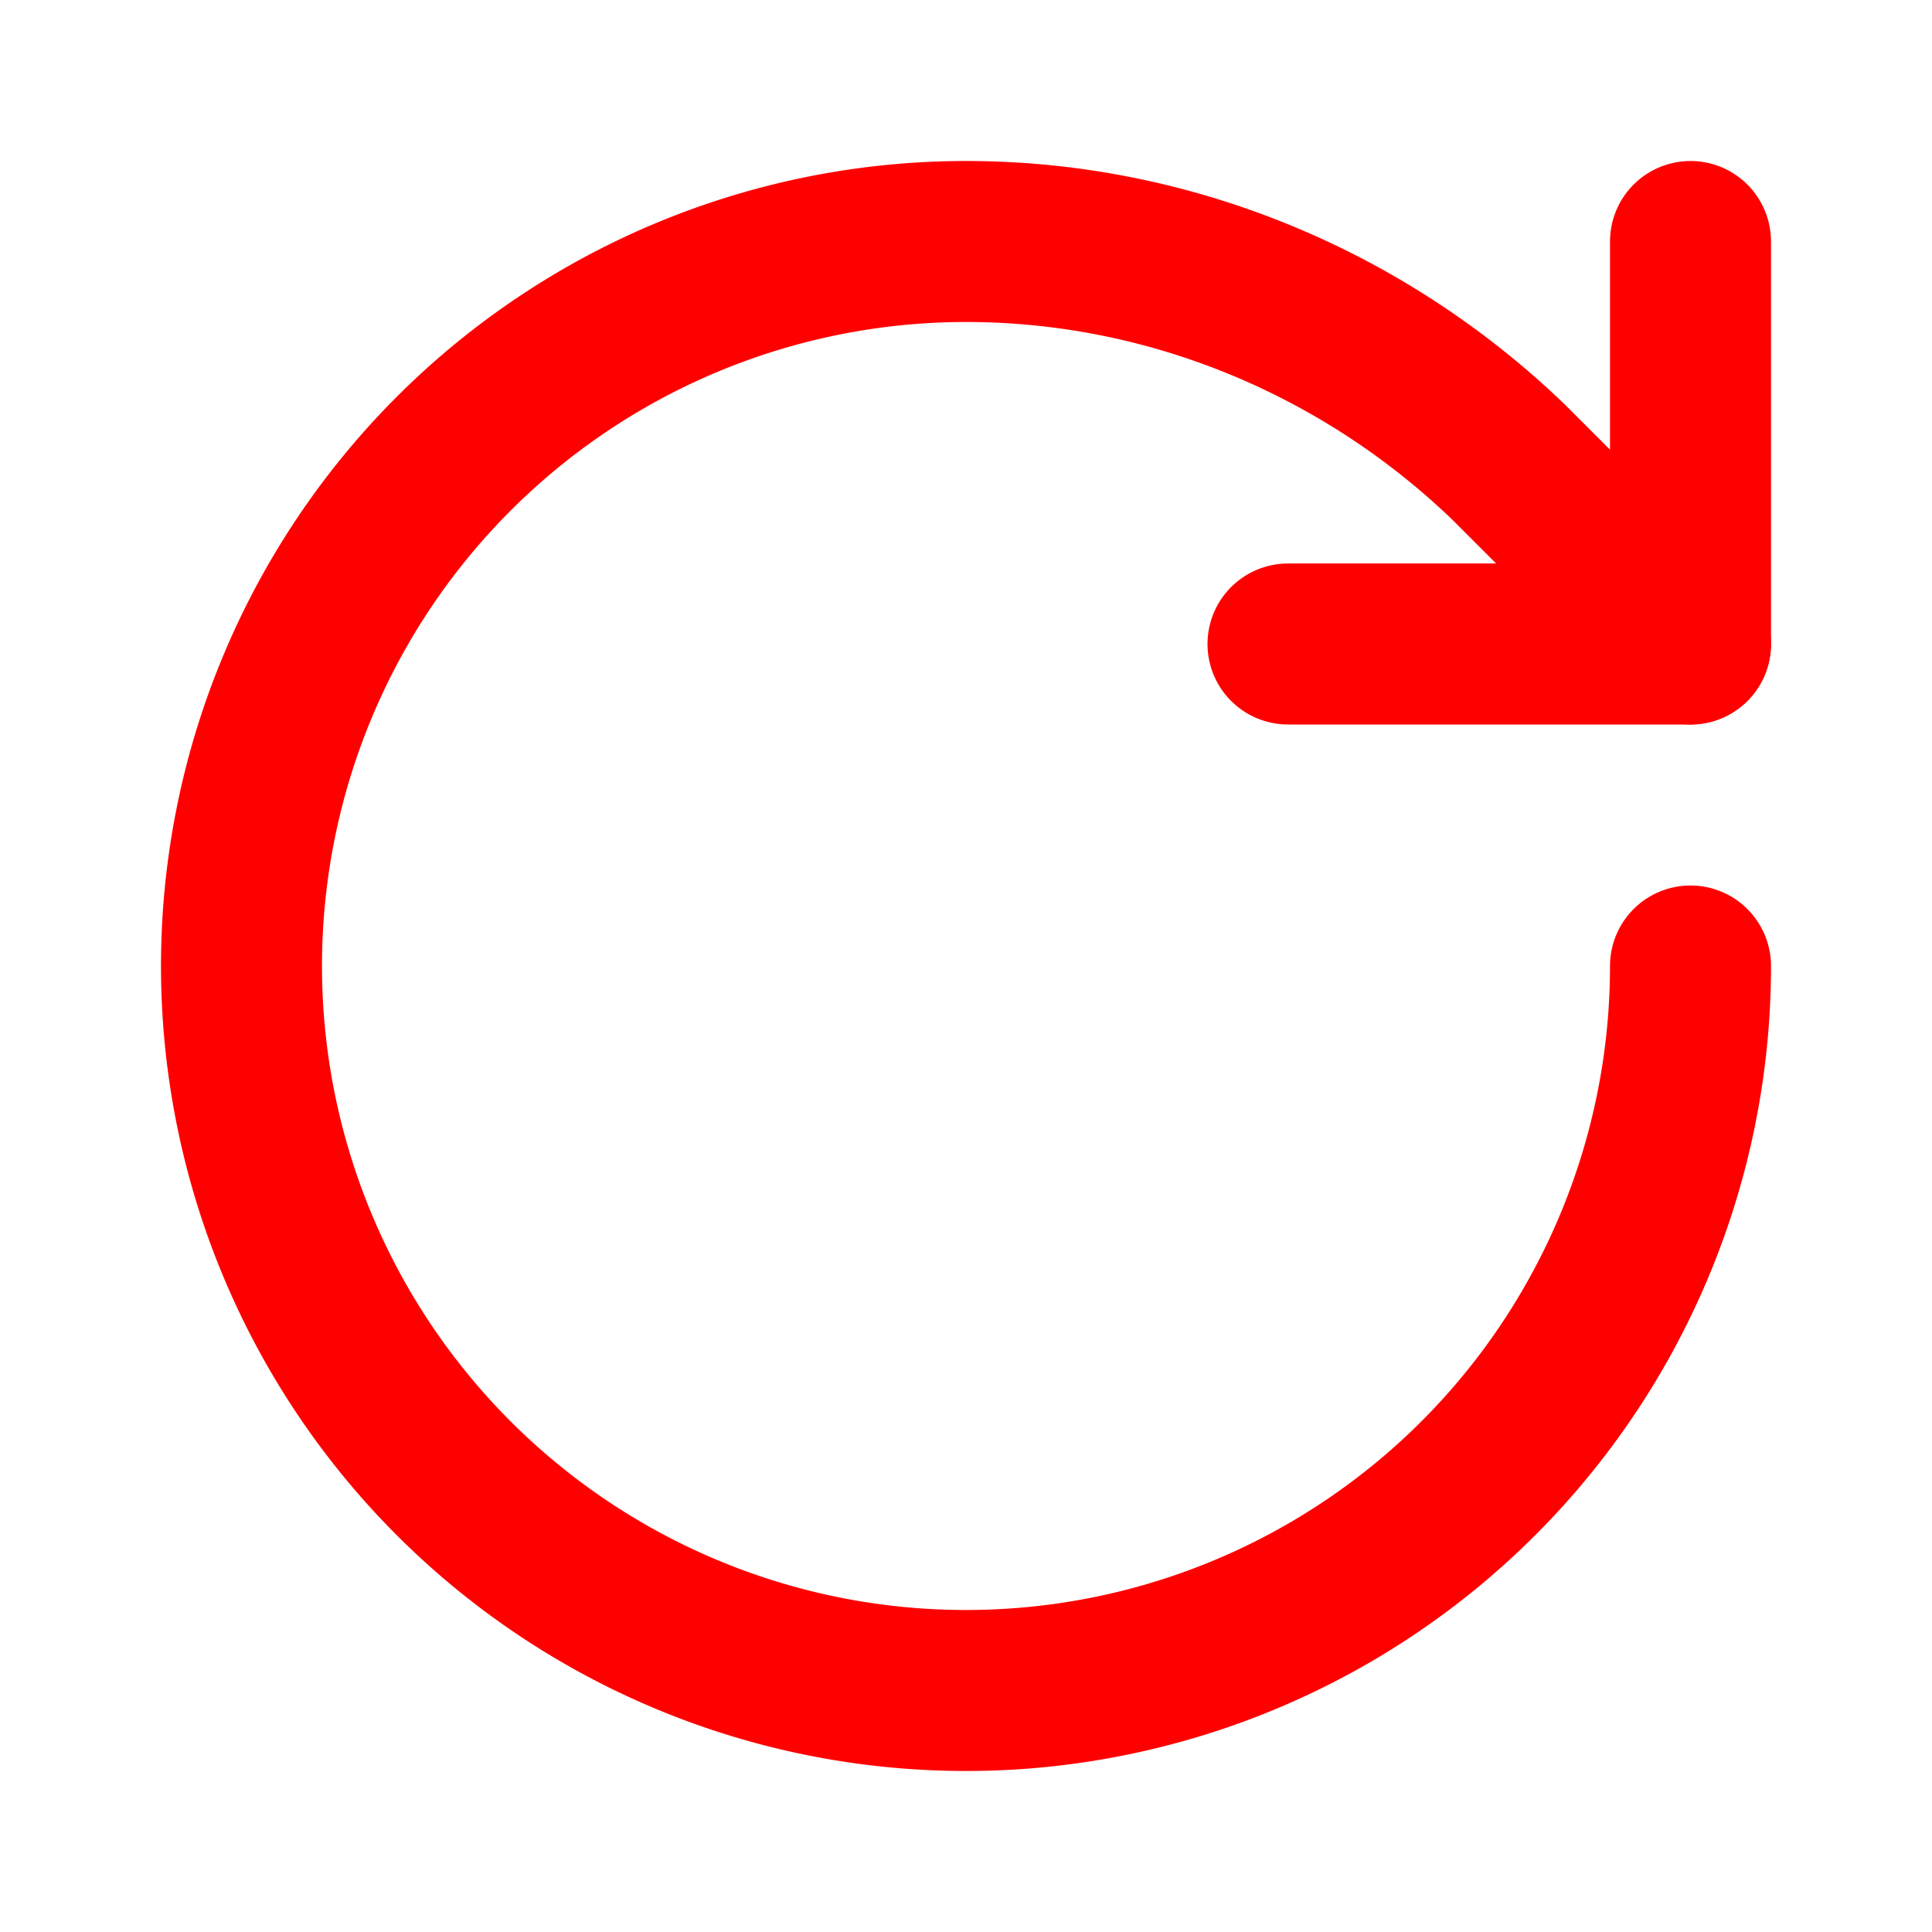
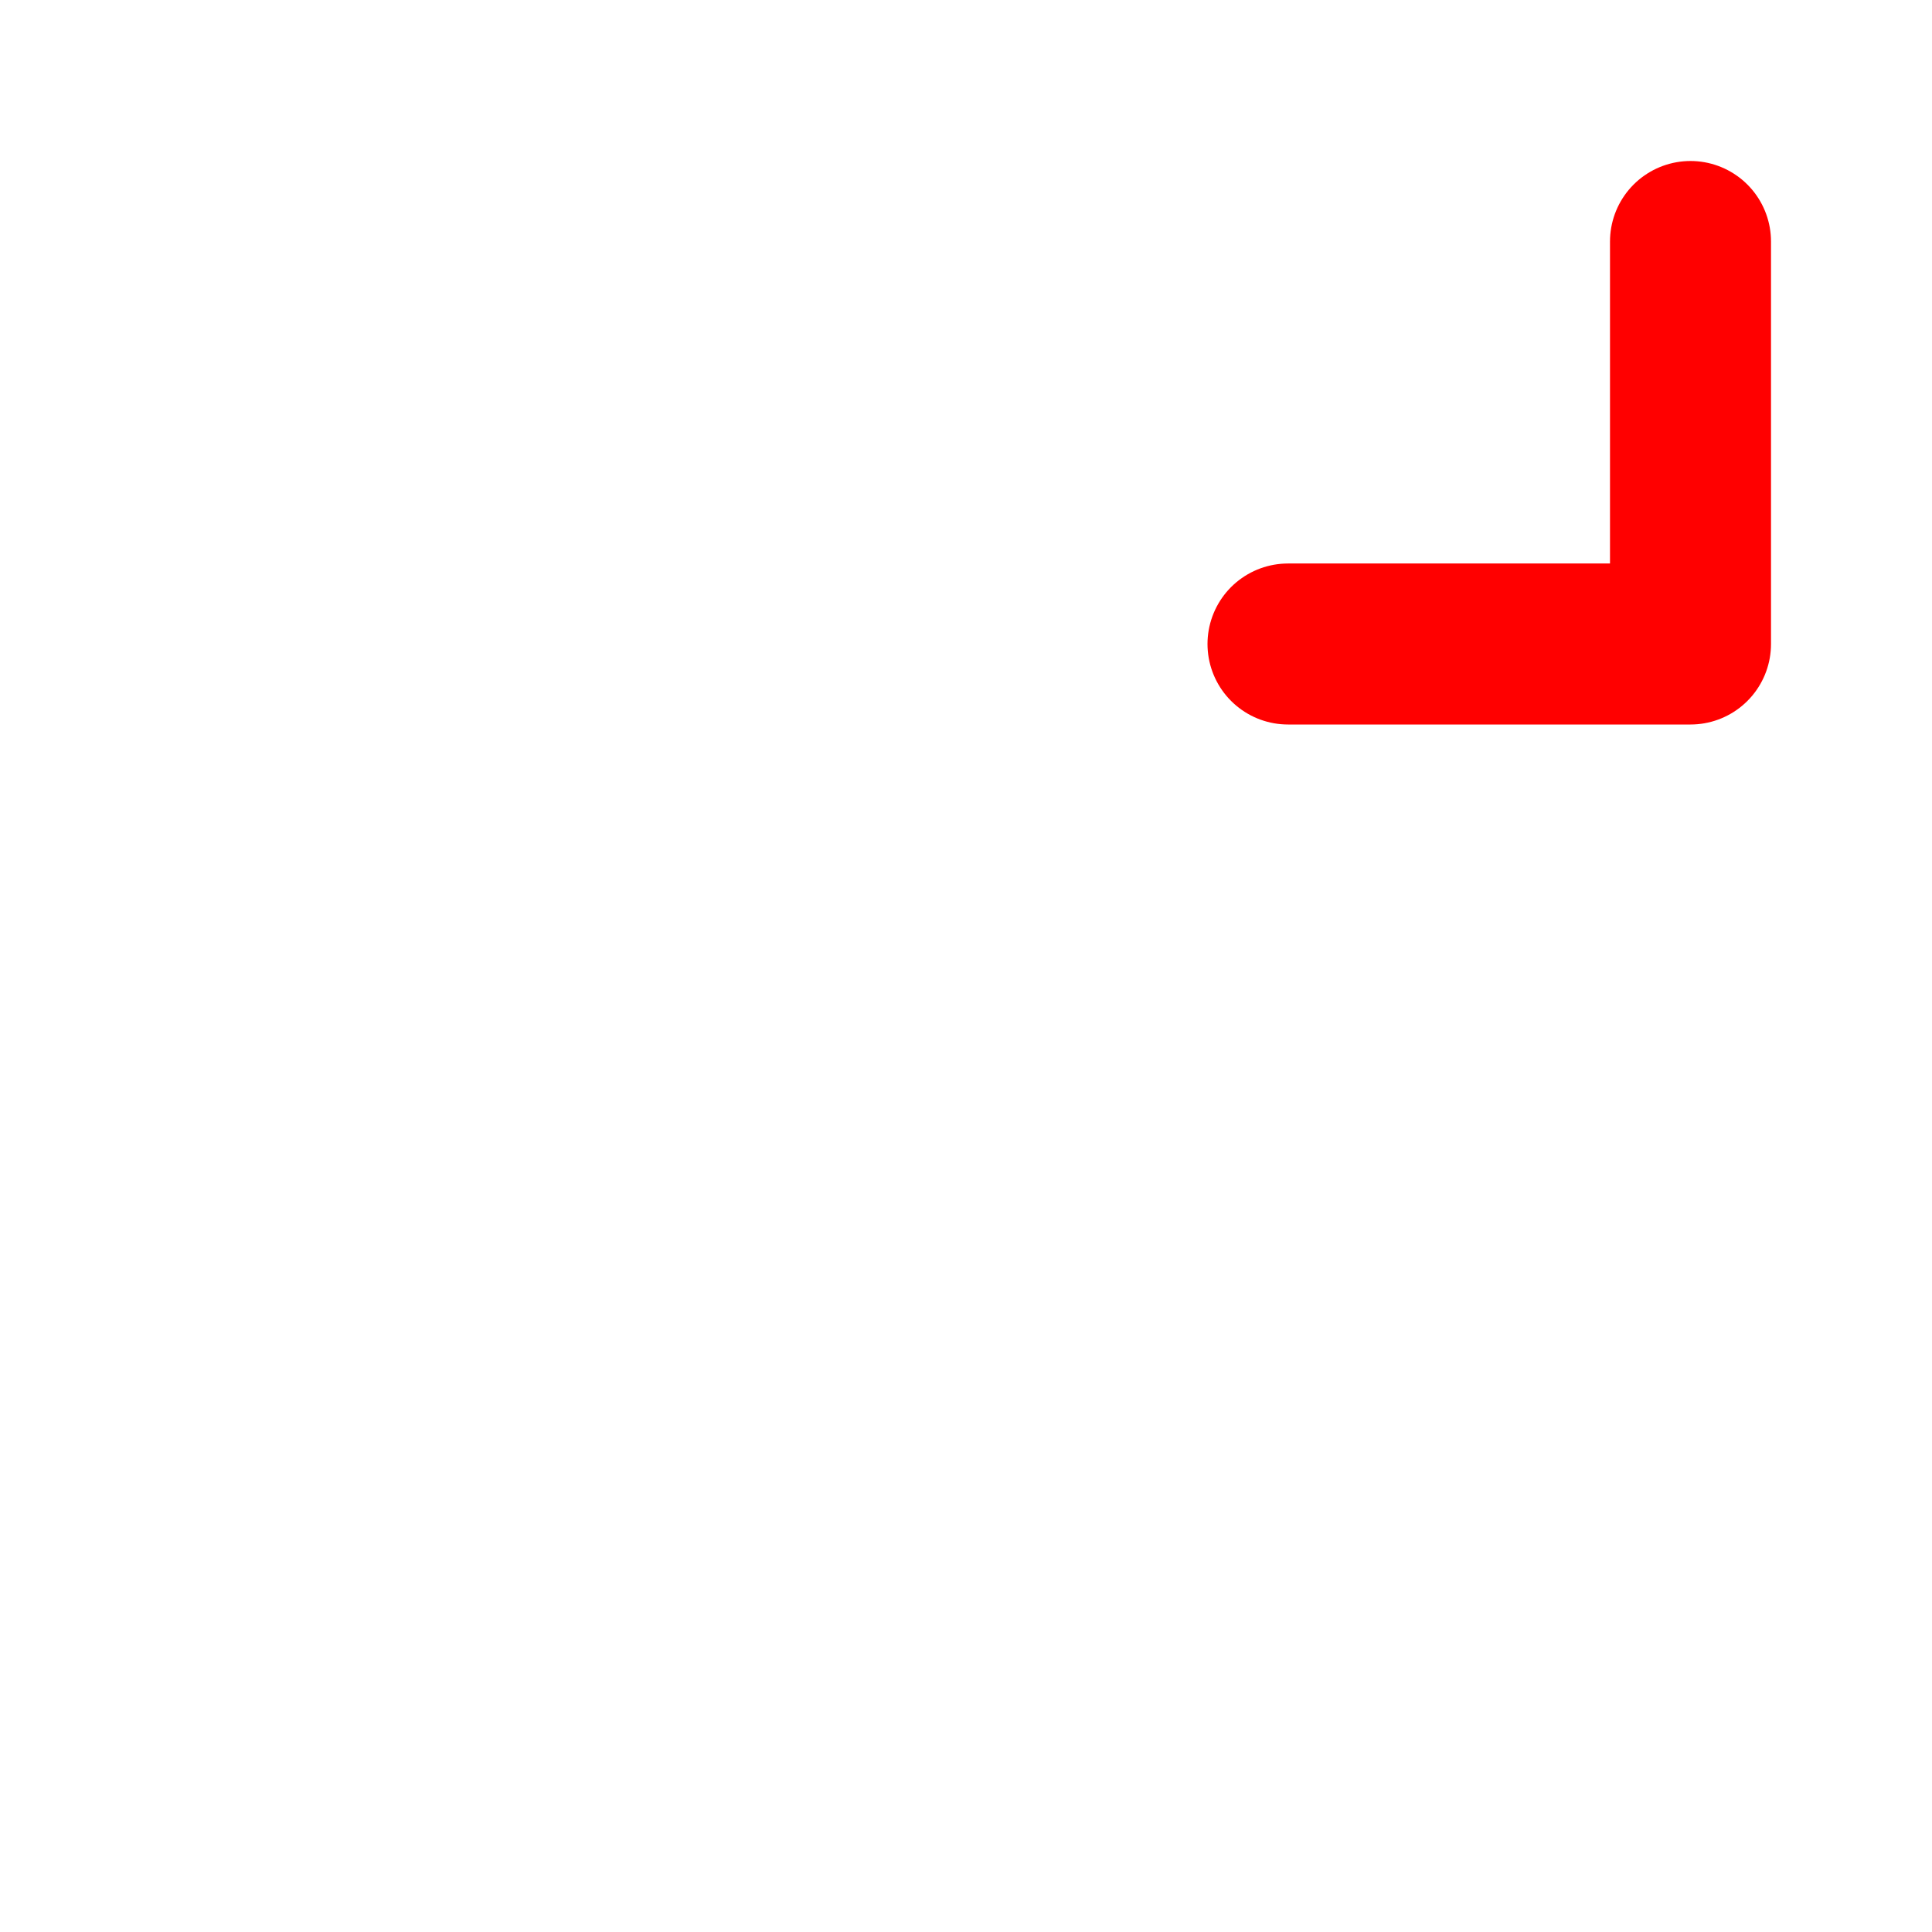
<svg xmlns="http://www.w3.org/2000/svg" width="24" height="24" viewBox="0 0 24 24" fill="none" stroke="red" stroke-width="2" stroke-linecap="round" stroke-linejoin="round" class="lucide lucide-rotate-cw">
-   <path d="M21 12a9 9 0 1 1-9-9c2.52 0 4.93 1 6.74 2.74L21 8" />
  <path d="M21 3v5h-5" />
</svg>